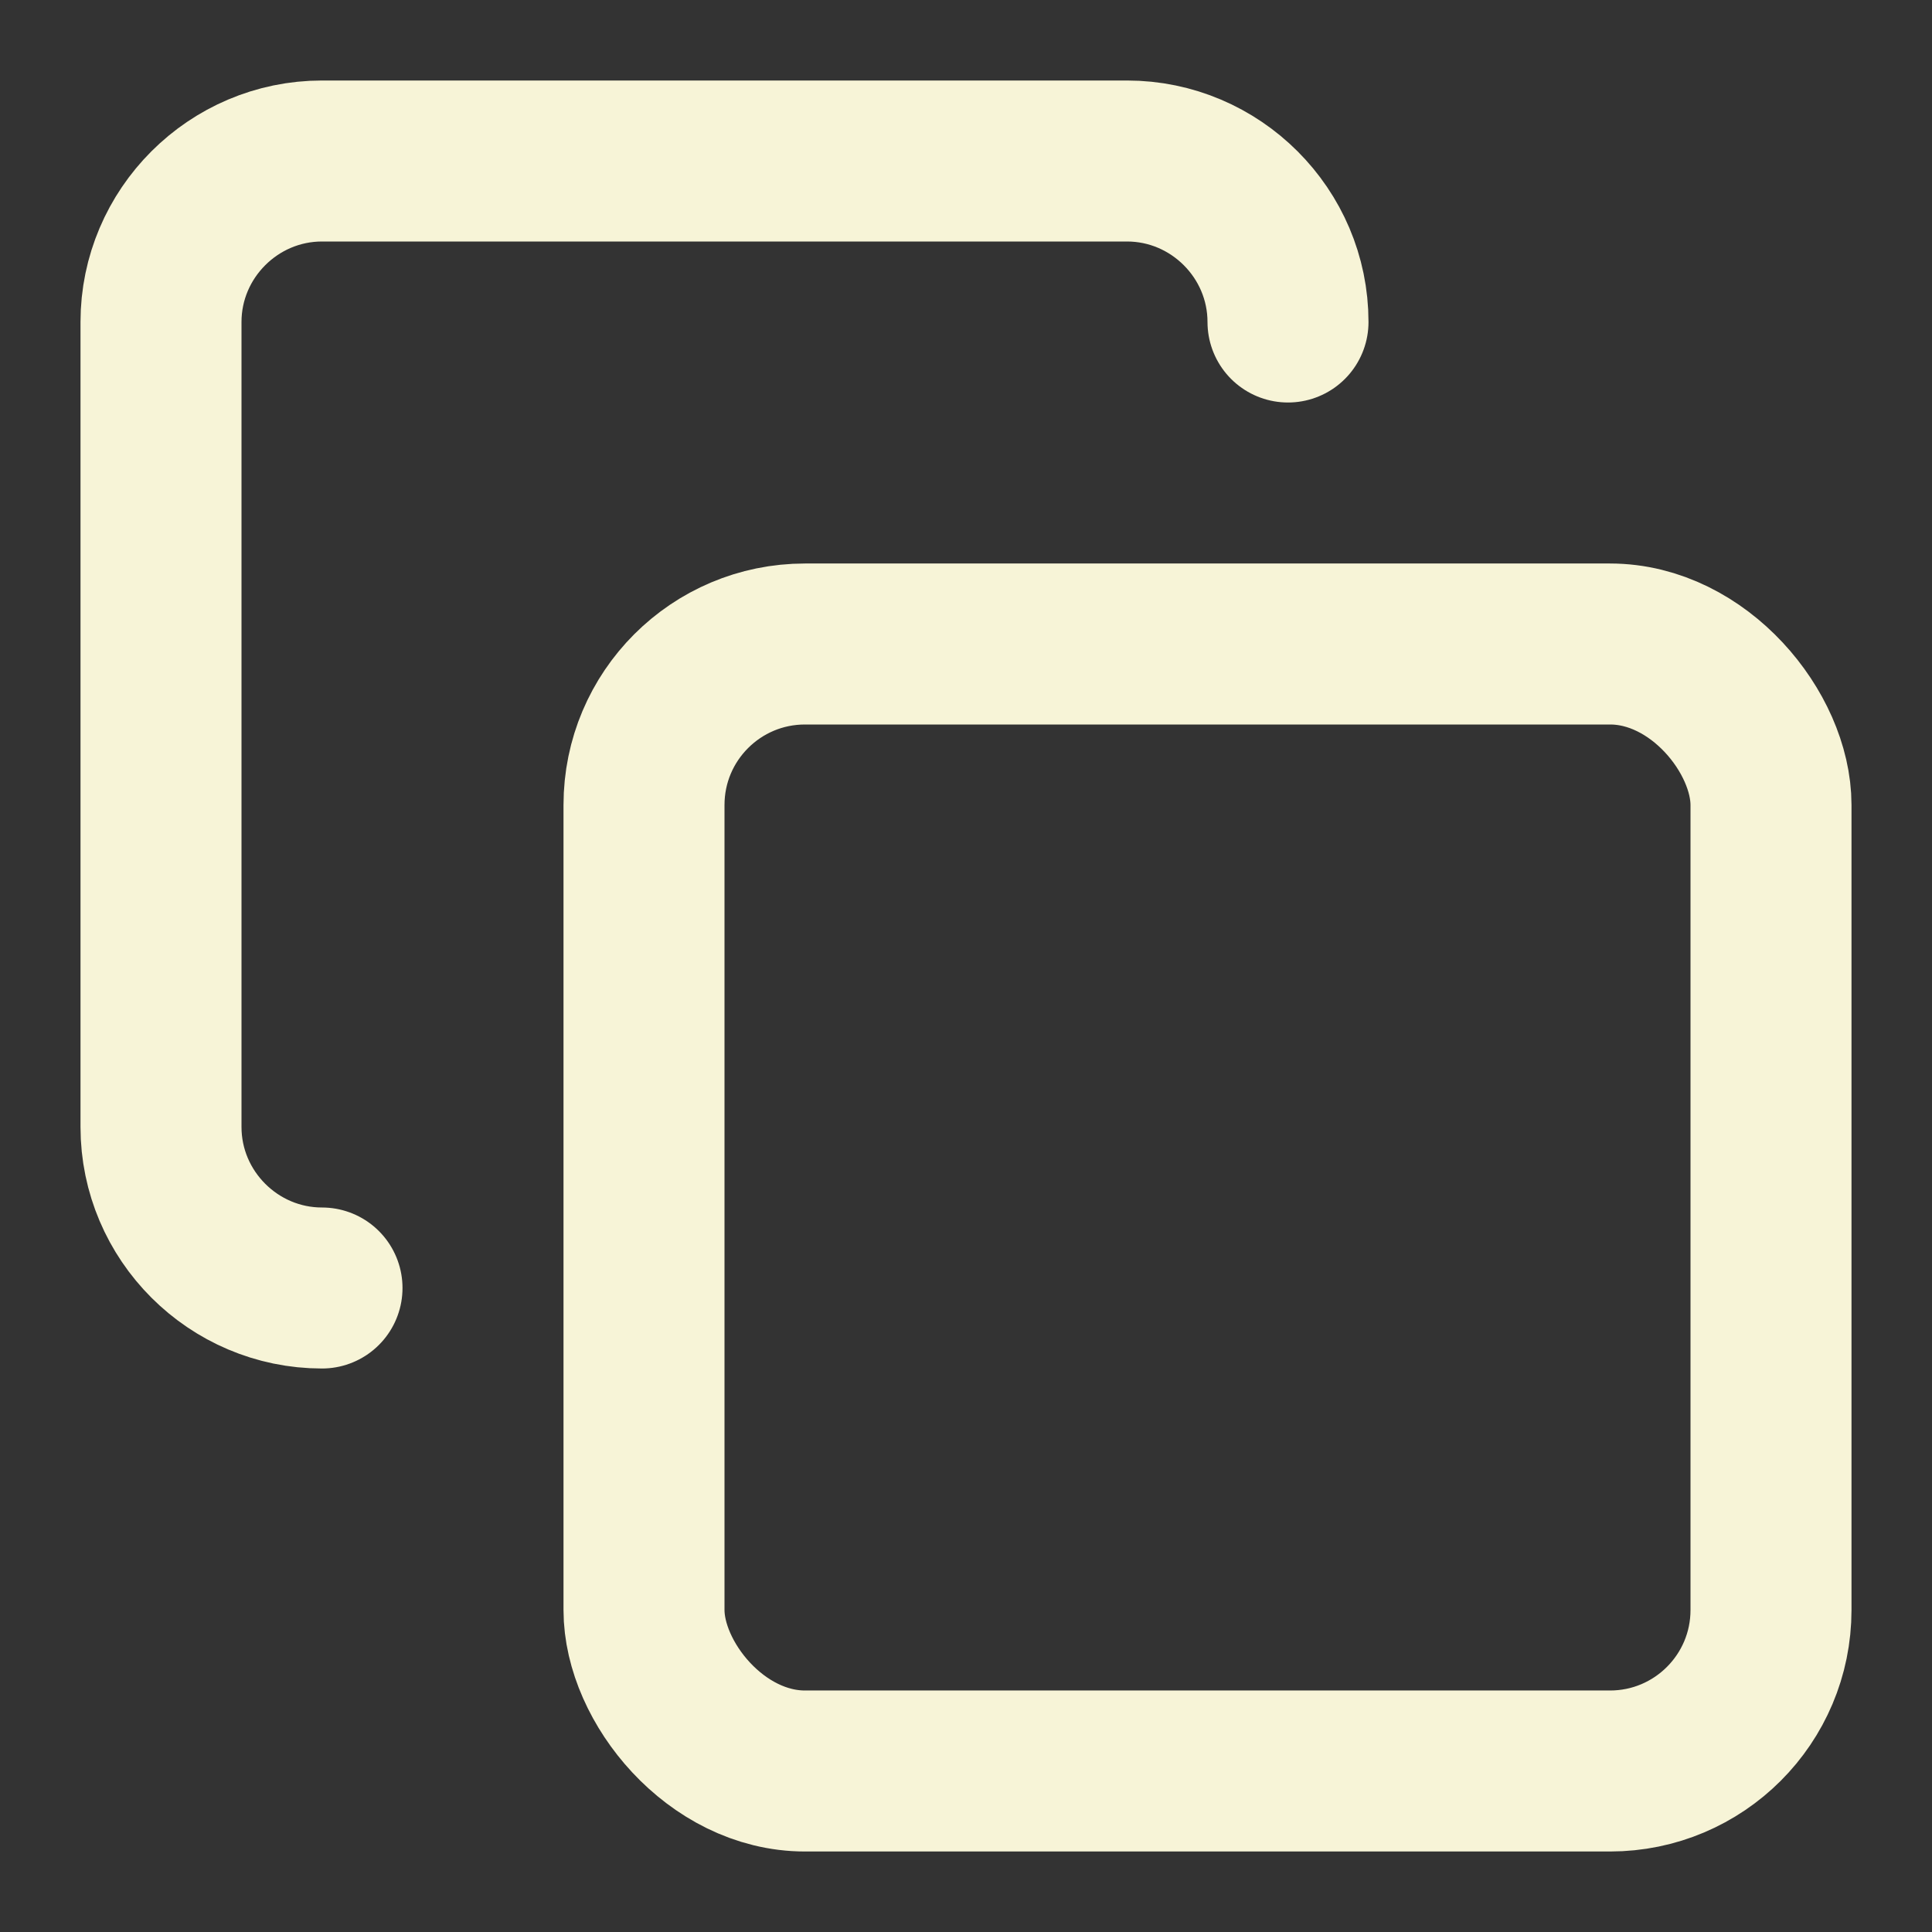
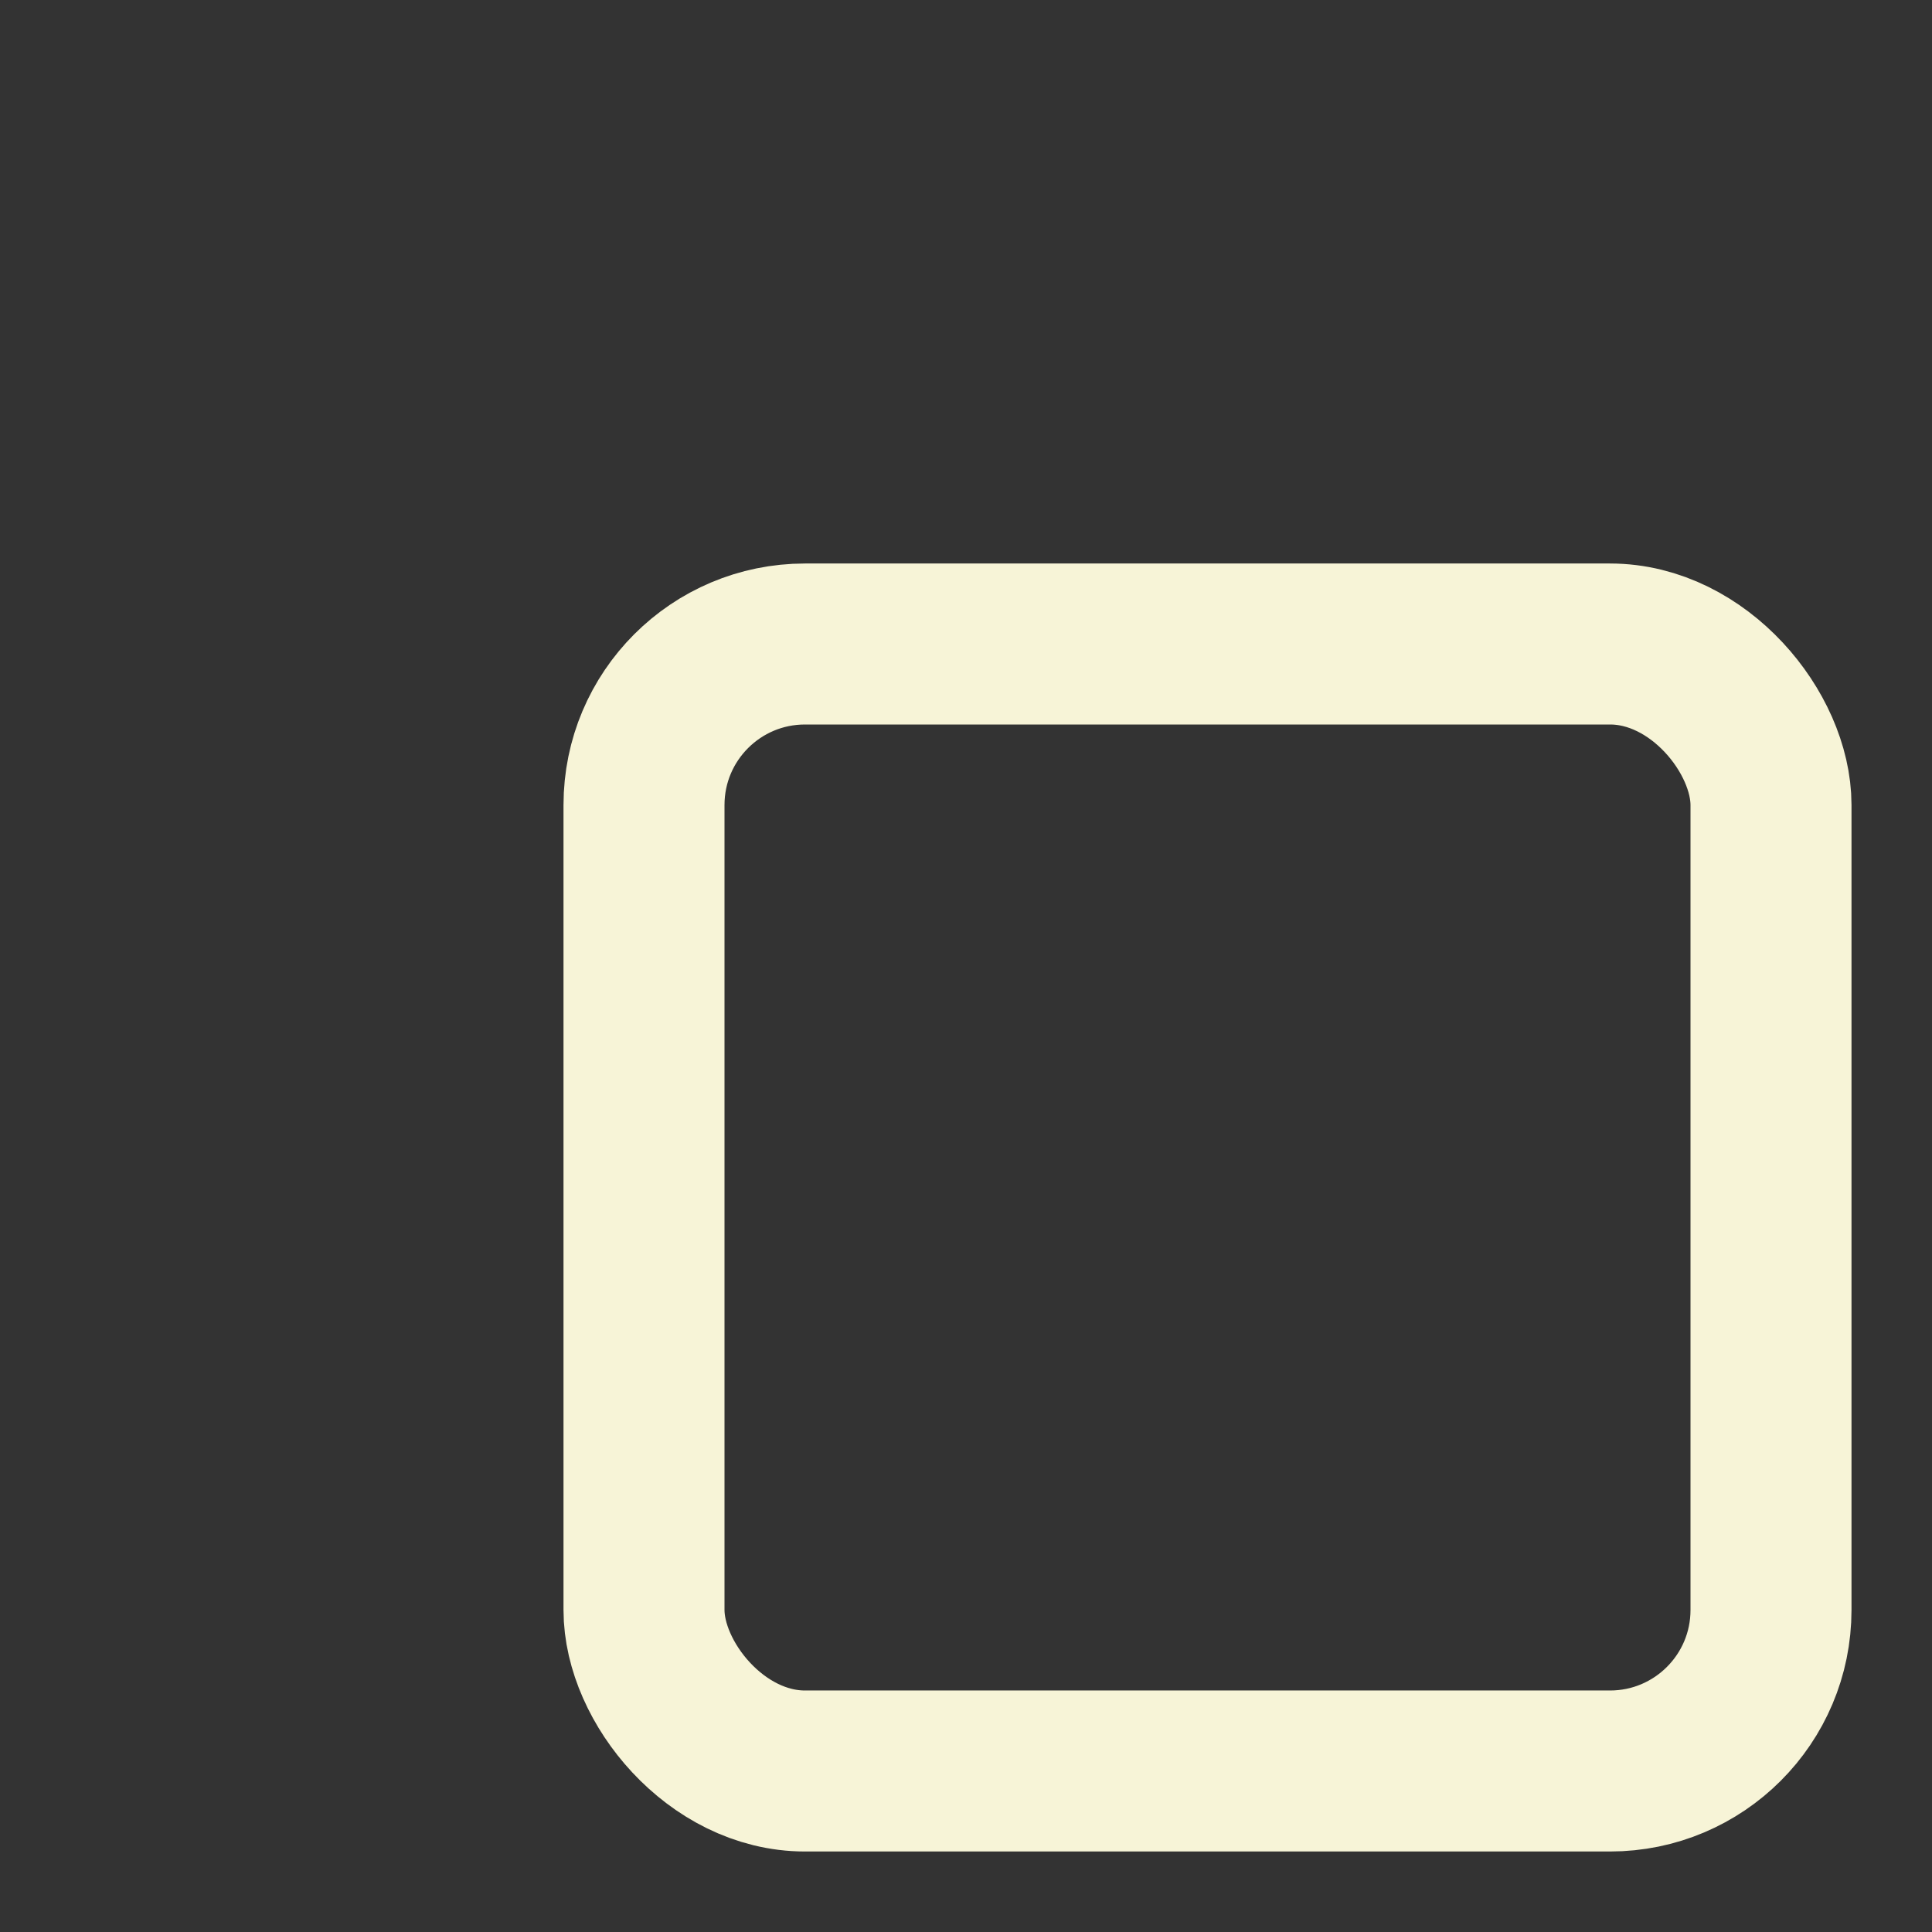
<svg xmlns="http://www.w3.org/2000/svg" width="24" height="24" viewBox="0 0 24 24" fill="none" stroke="#f7f4d7" stroke-width="2" stroke-linecap="round" stroke-linejoin="round" class="lucide lucide-copy-icon lucide-copy">
  <rect x="0" y="0" width="24" height="24" fill="#333333" stroke="none" />
  <rect width="14" height="14" x="8" y="8" rx="2" ry="2" />
-   <path d="M4 16c-1.1 0-2-.9-2-2V4c0-1.1.9-2 2-2h10c1.1 0 2 .9 2 2" />
</svg>